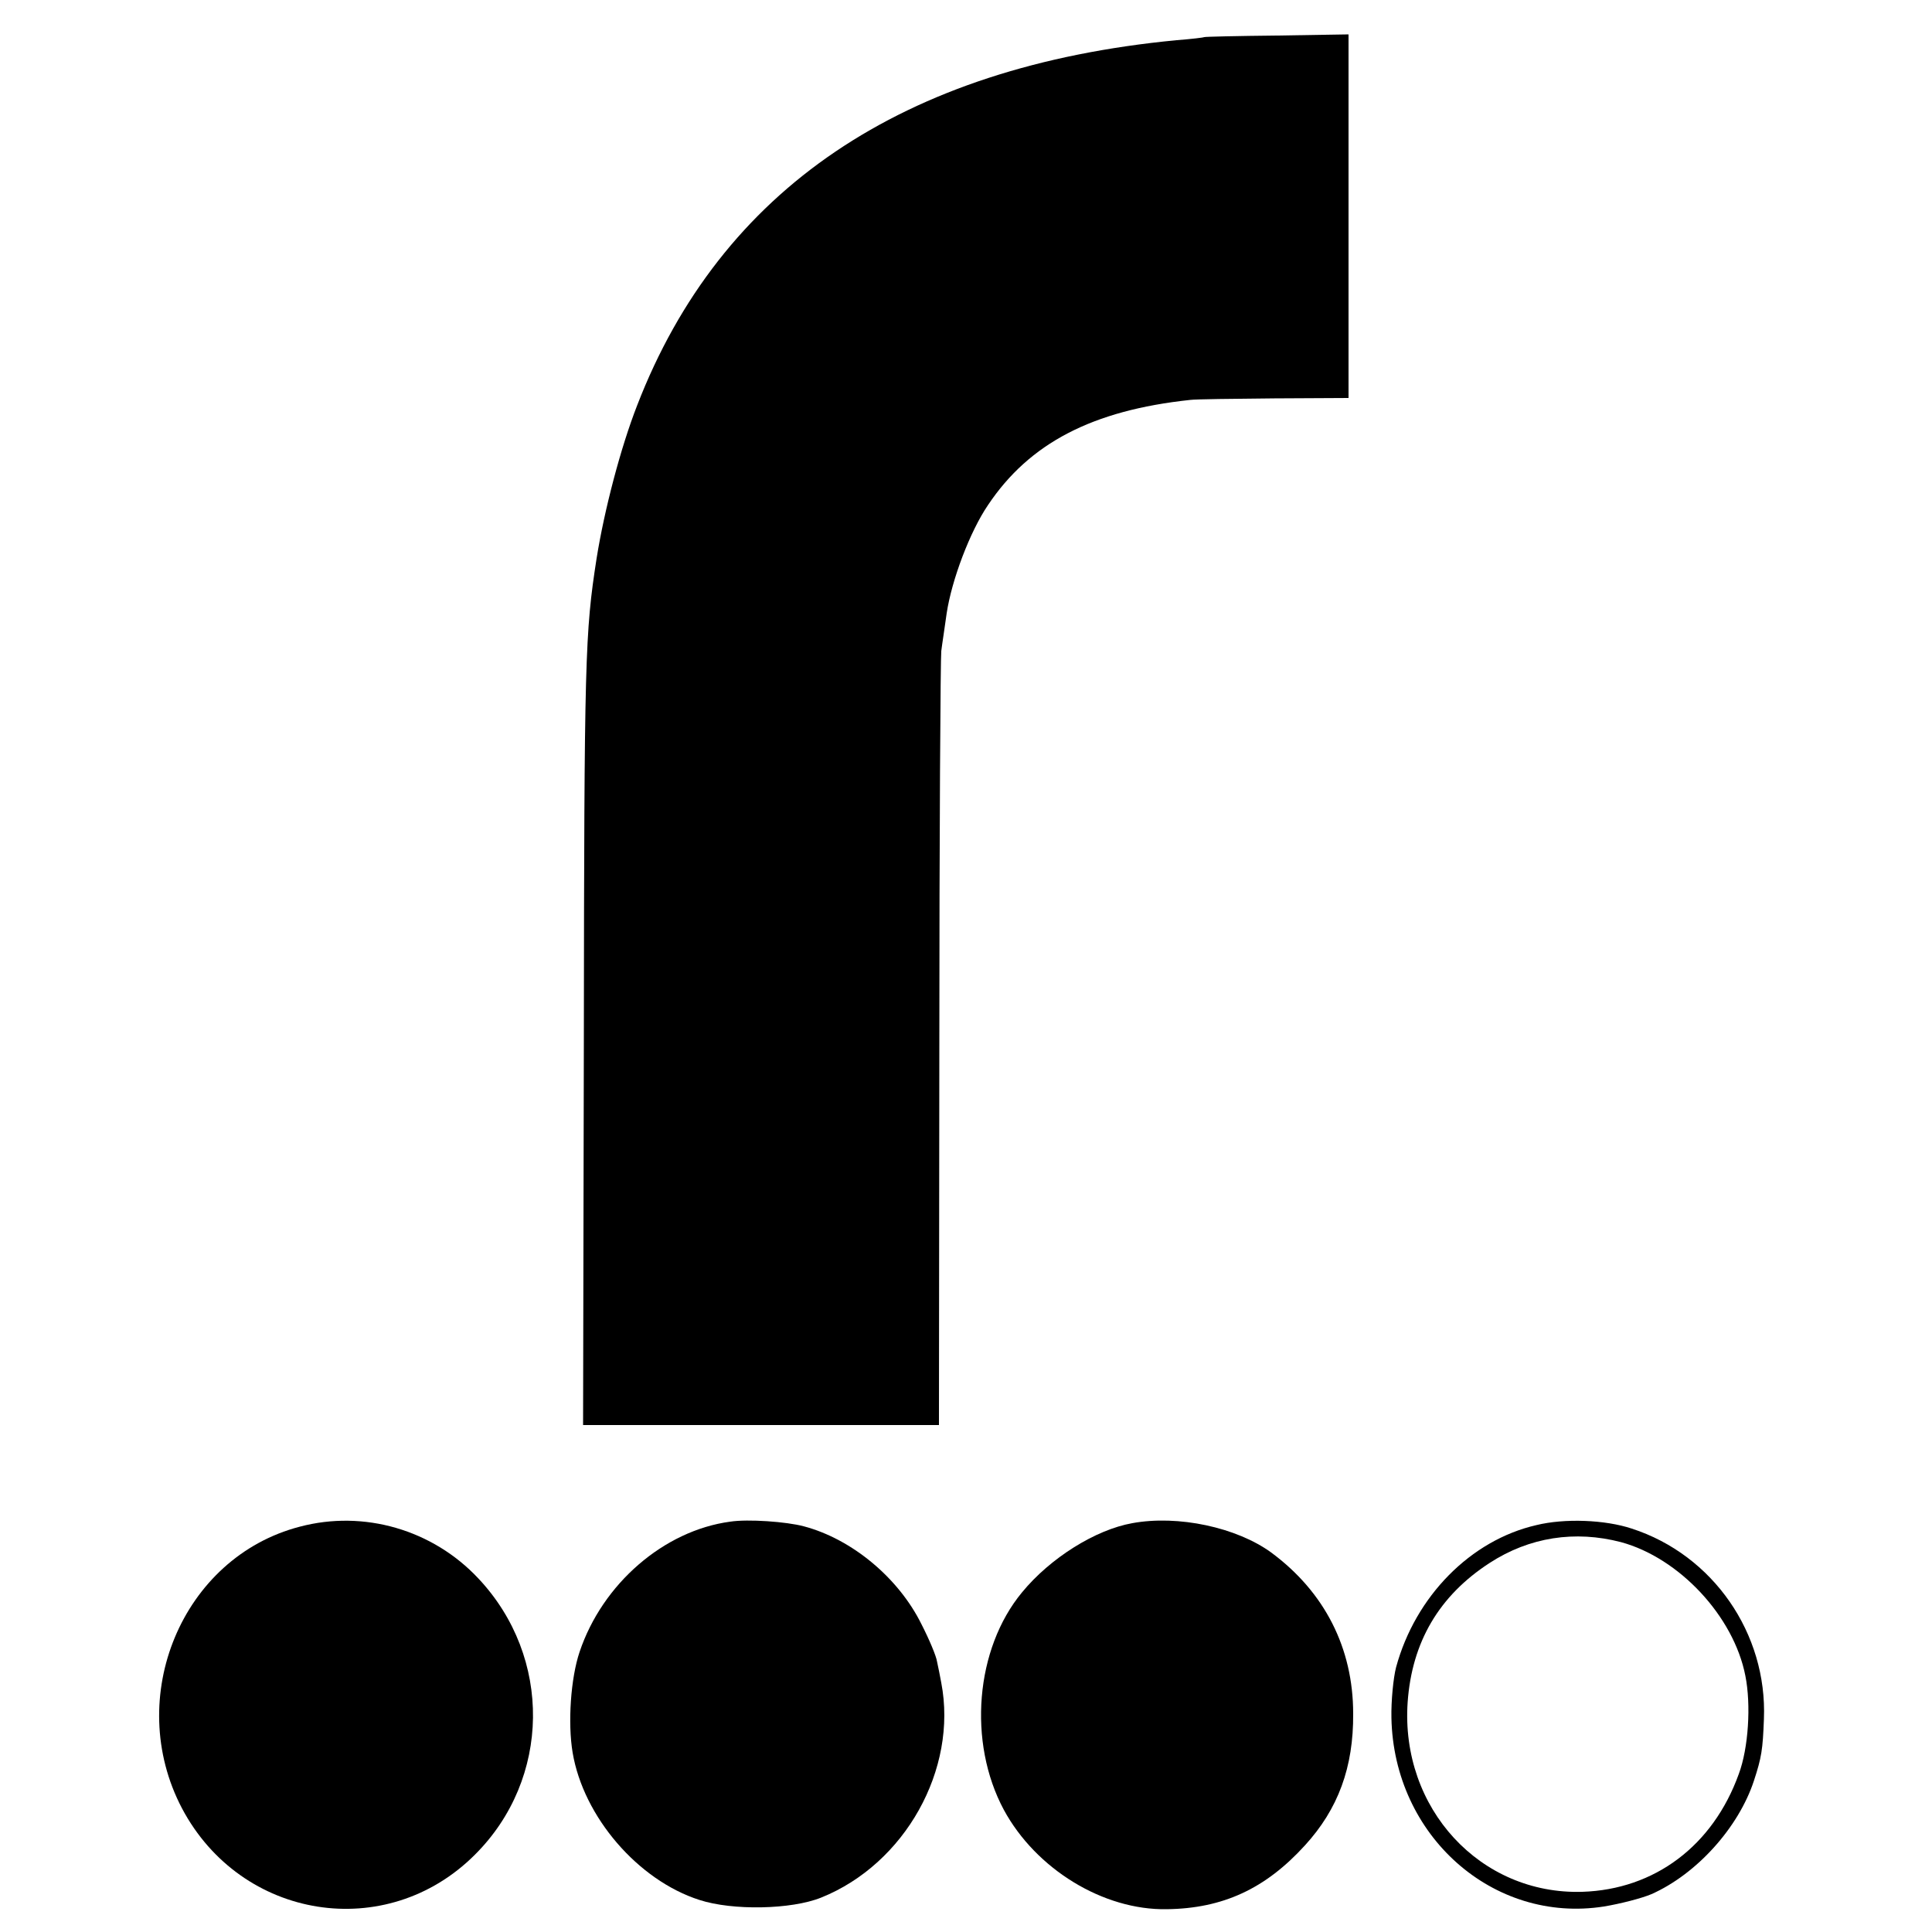
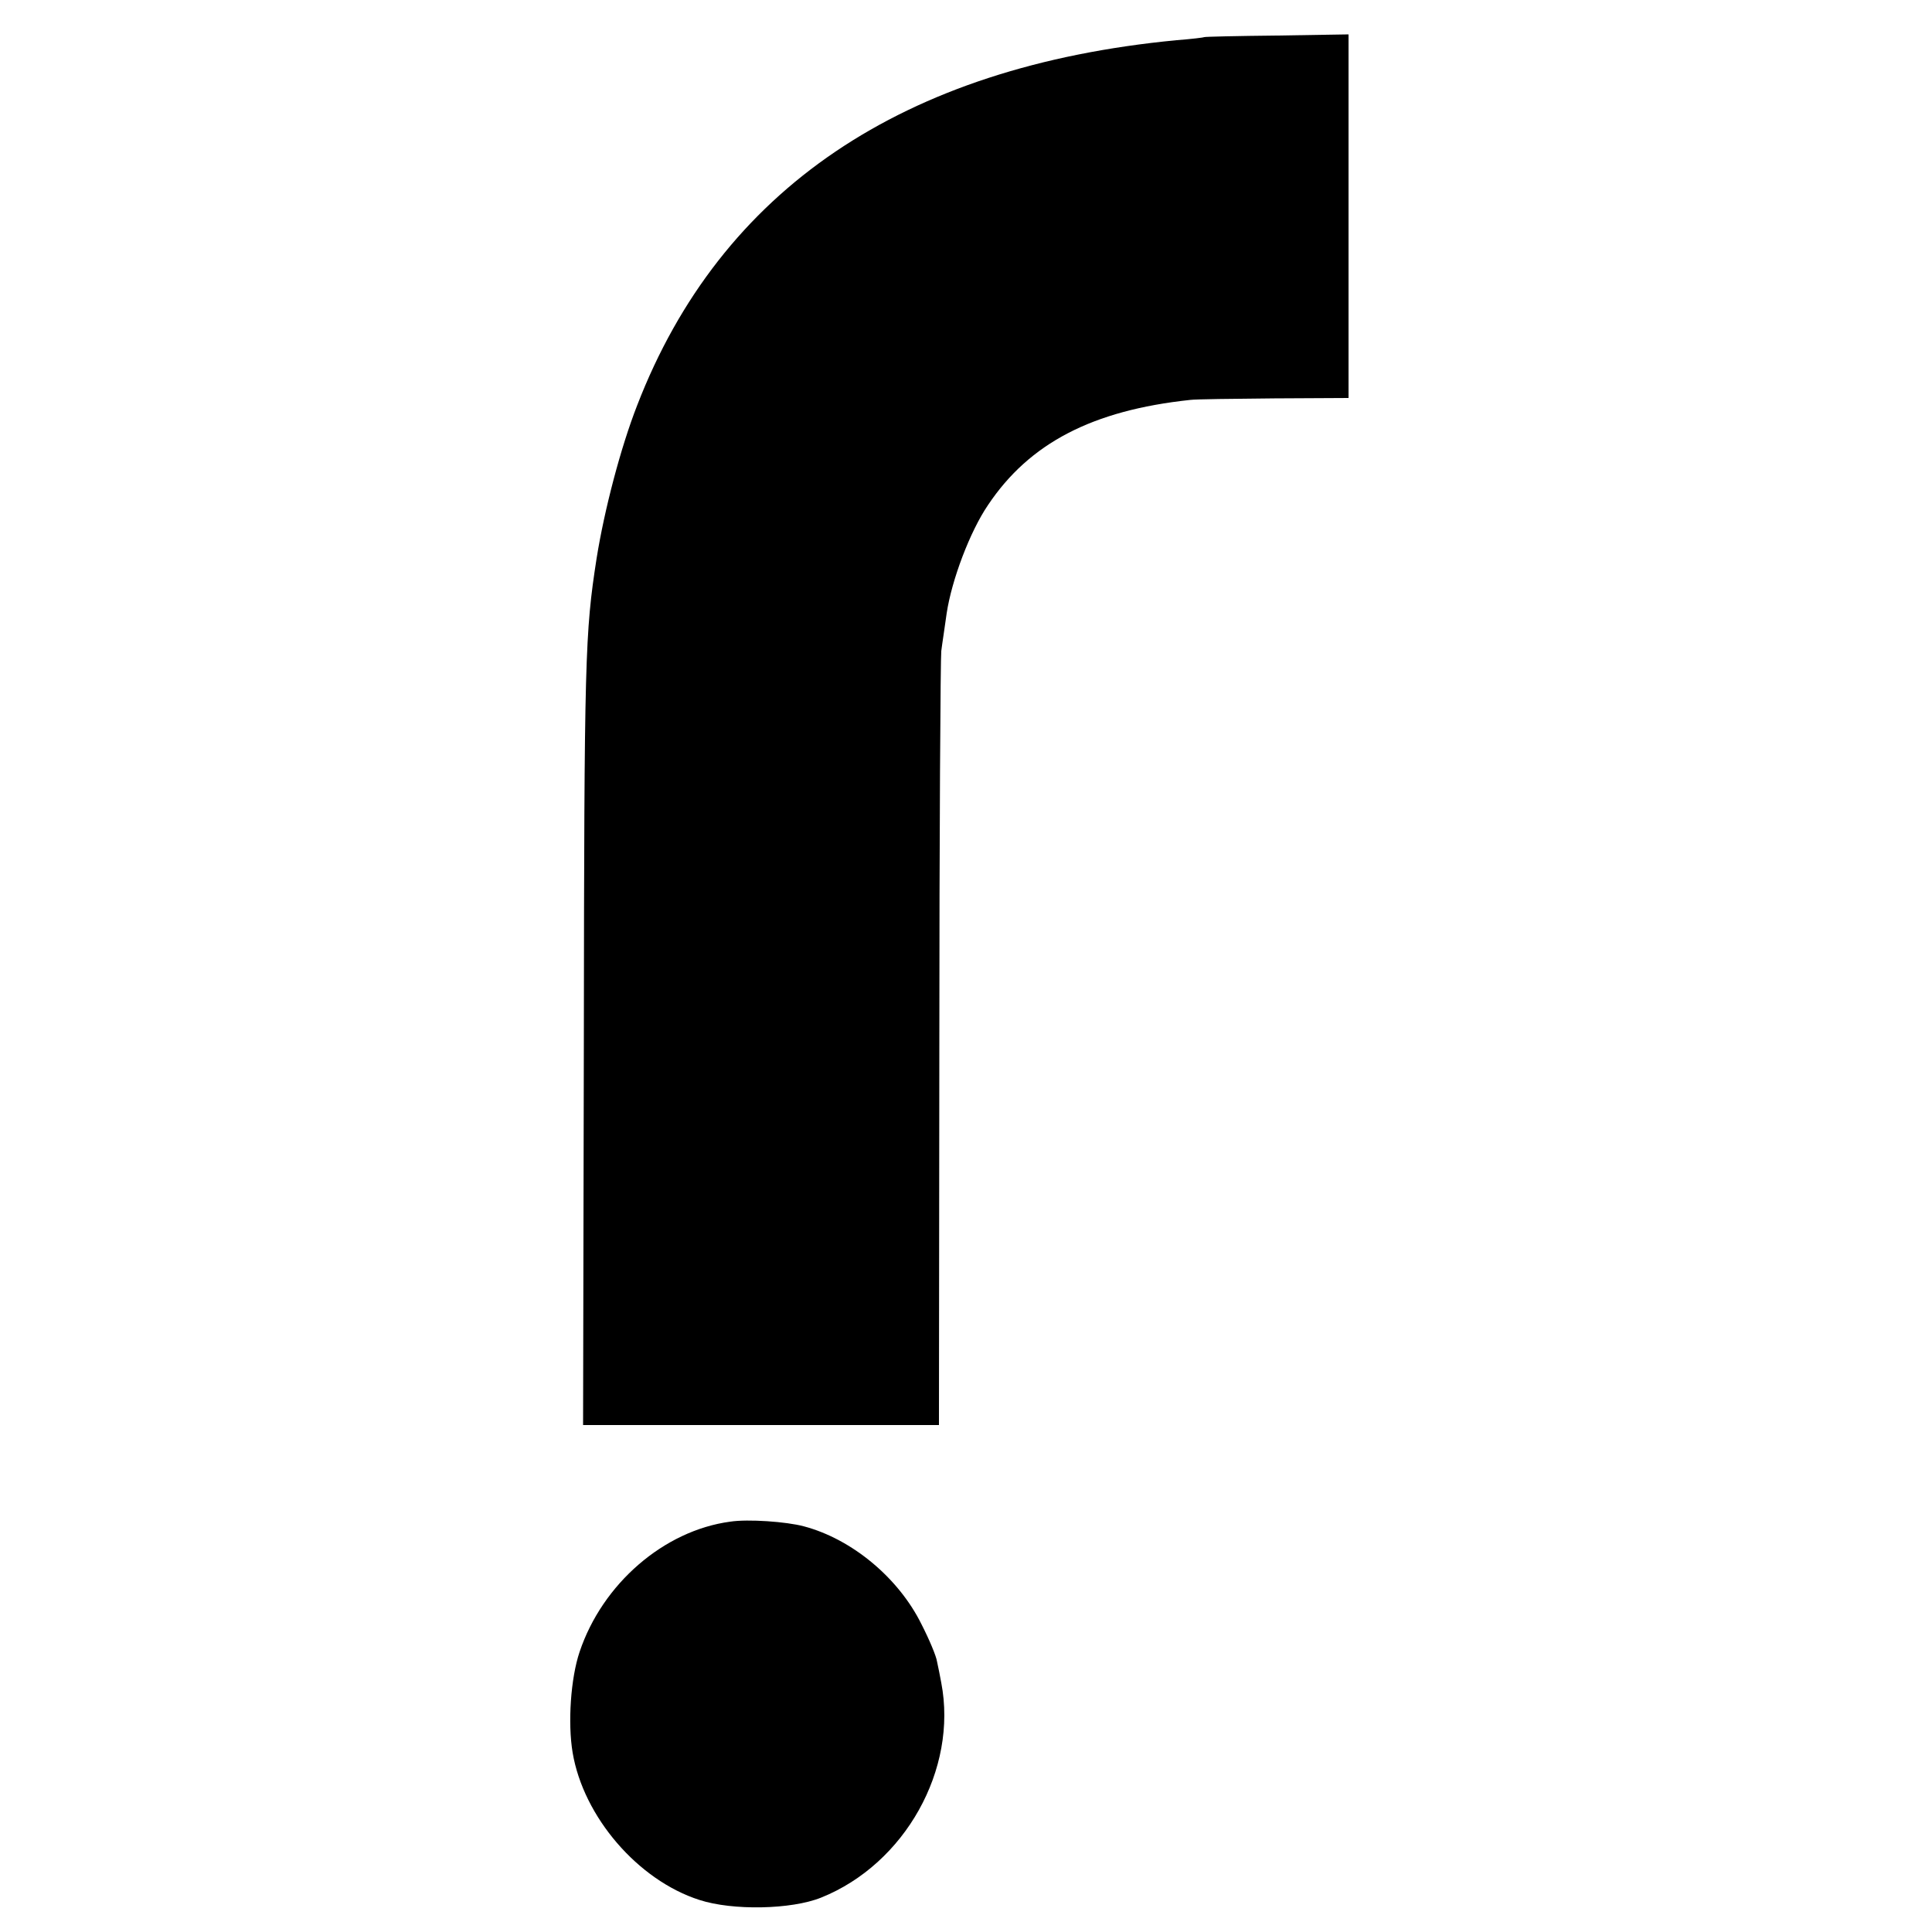
<svg xmlns="http://www.w3.org/2000/svg" version="1.0" width="500pt" height="500pt" viewBox="0 0 500 500" preserveAspectRatio="xMidYMid meet">
  <g transform="translate(0,500) scale(0.1,-0.1)" fill="#000000" stroke="none">
    <path d="M3117 4904 c-1 -1 -33 -5 -72 -8 -709 -68 -1180 -386 -1396 -945 -43 -110 -85 -271 -105 -396 -30 -193 -32 -257 -33 -1242 l-2 -1001 461 0 460 0 1 987 c0 542 3 1000 5 1016 2 17 9 61 14 98 13 86 60 211 107 280 107 160 270 245 523 272 14 2 112 3 218 4 l192 1 0 471 0 470 -186 -3 c-102 -1 -186 -3 -187 -4z" />
-     <path d="M776 1049 c-305 -79 -456 -442 -305 -729 153 -289 529 -349 758 -120 197 196 201 511 9 715 -118 126 -296 178 -462 134z" />
    <path d="M1890 1062 c-172 -23 -331 -161 -390 -337 -23 -68 -31 -184 -18 -261 28 -166 169 -330 328 -381 86 -28 238 -25 315 6 217 87 354 332 311 556 -3 17 -8 41 -11 55 -2 14 -20 57 -40 96 -59 120 -180 221 -305 254 -45 12 -144 19 -190 12z" />
-     <path d="M2930 1058 c-95 -17 -212 -90 -285 -179 -121 -146 -141 -388 -47 -563 83 -153 257 -260 422 -257 145 2 255 53 357 165 86 94 126 202 125 341 0 170 -74 315 -212 417 -89 65 -241 98 -360 76z" />
-     <path d="M3976 1053 c-170 -39 -313 -184 -363 -368 -7 -27 -13 -87 -12 -131 6 -305 263 -533 550 -488 42 7 97 21 123 32 117 52 225 172 265 293 20 61 23 81 26 160 9 222 -132 425 -342 493 -69 23 -174 27 -247 9z m219 -44 c151 -41 292 -192 322 -346 15 -75 8 -187 -17 -254 -67 -186 -218 -299 -405 -305 -264 -8 -471 216 -452 491 11 155 81 275 212 360 103 67 221 85 340 54z" />
  </g>
</svg>